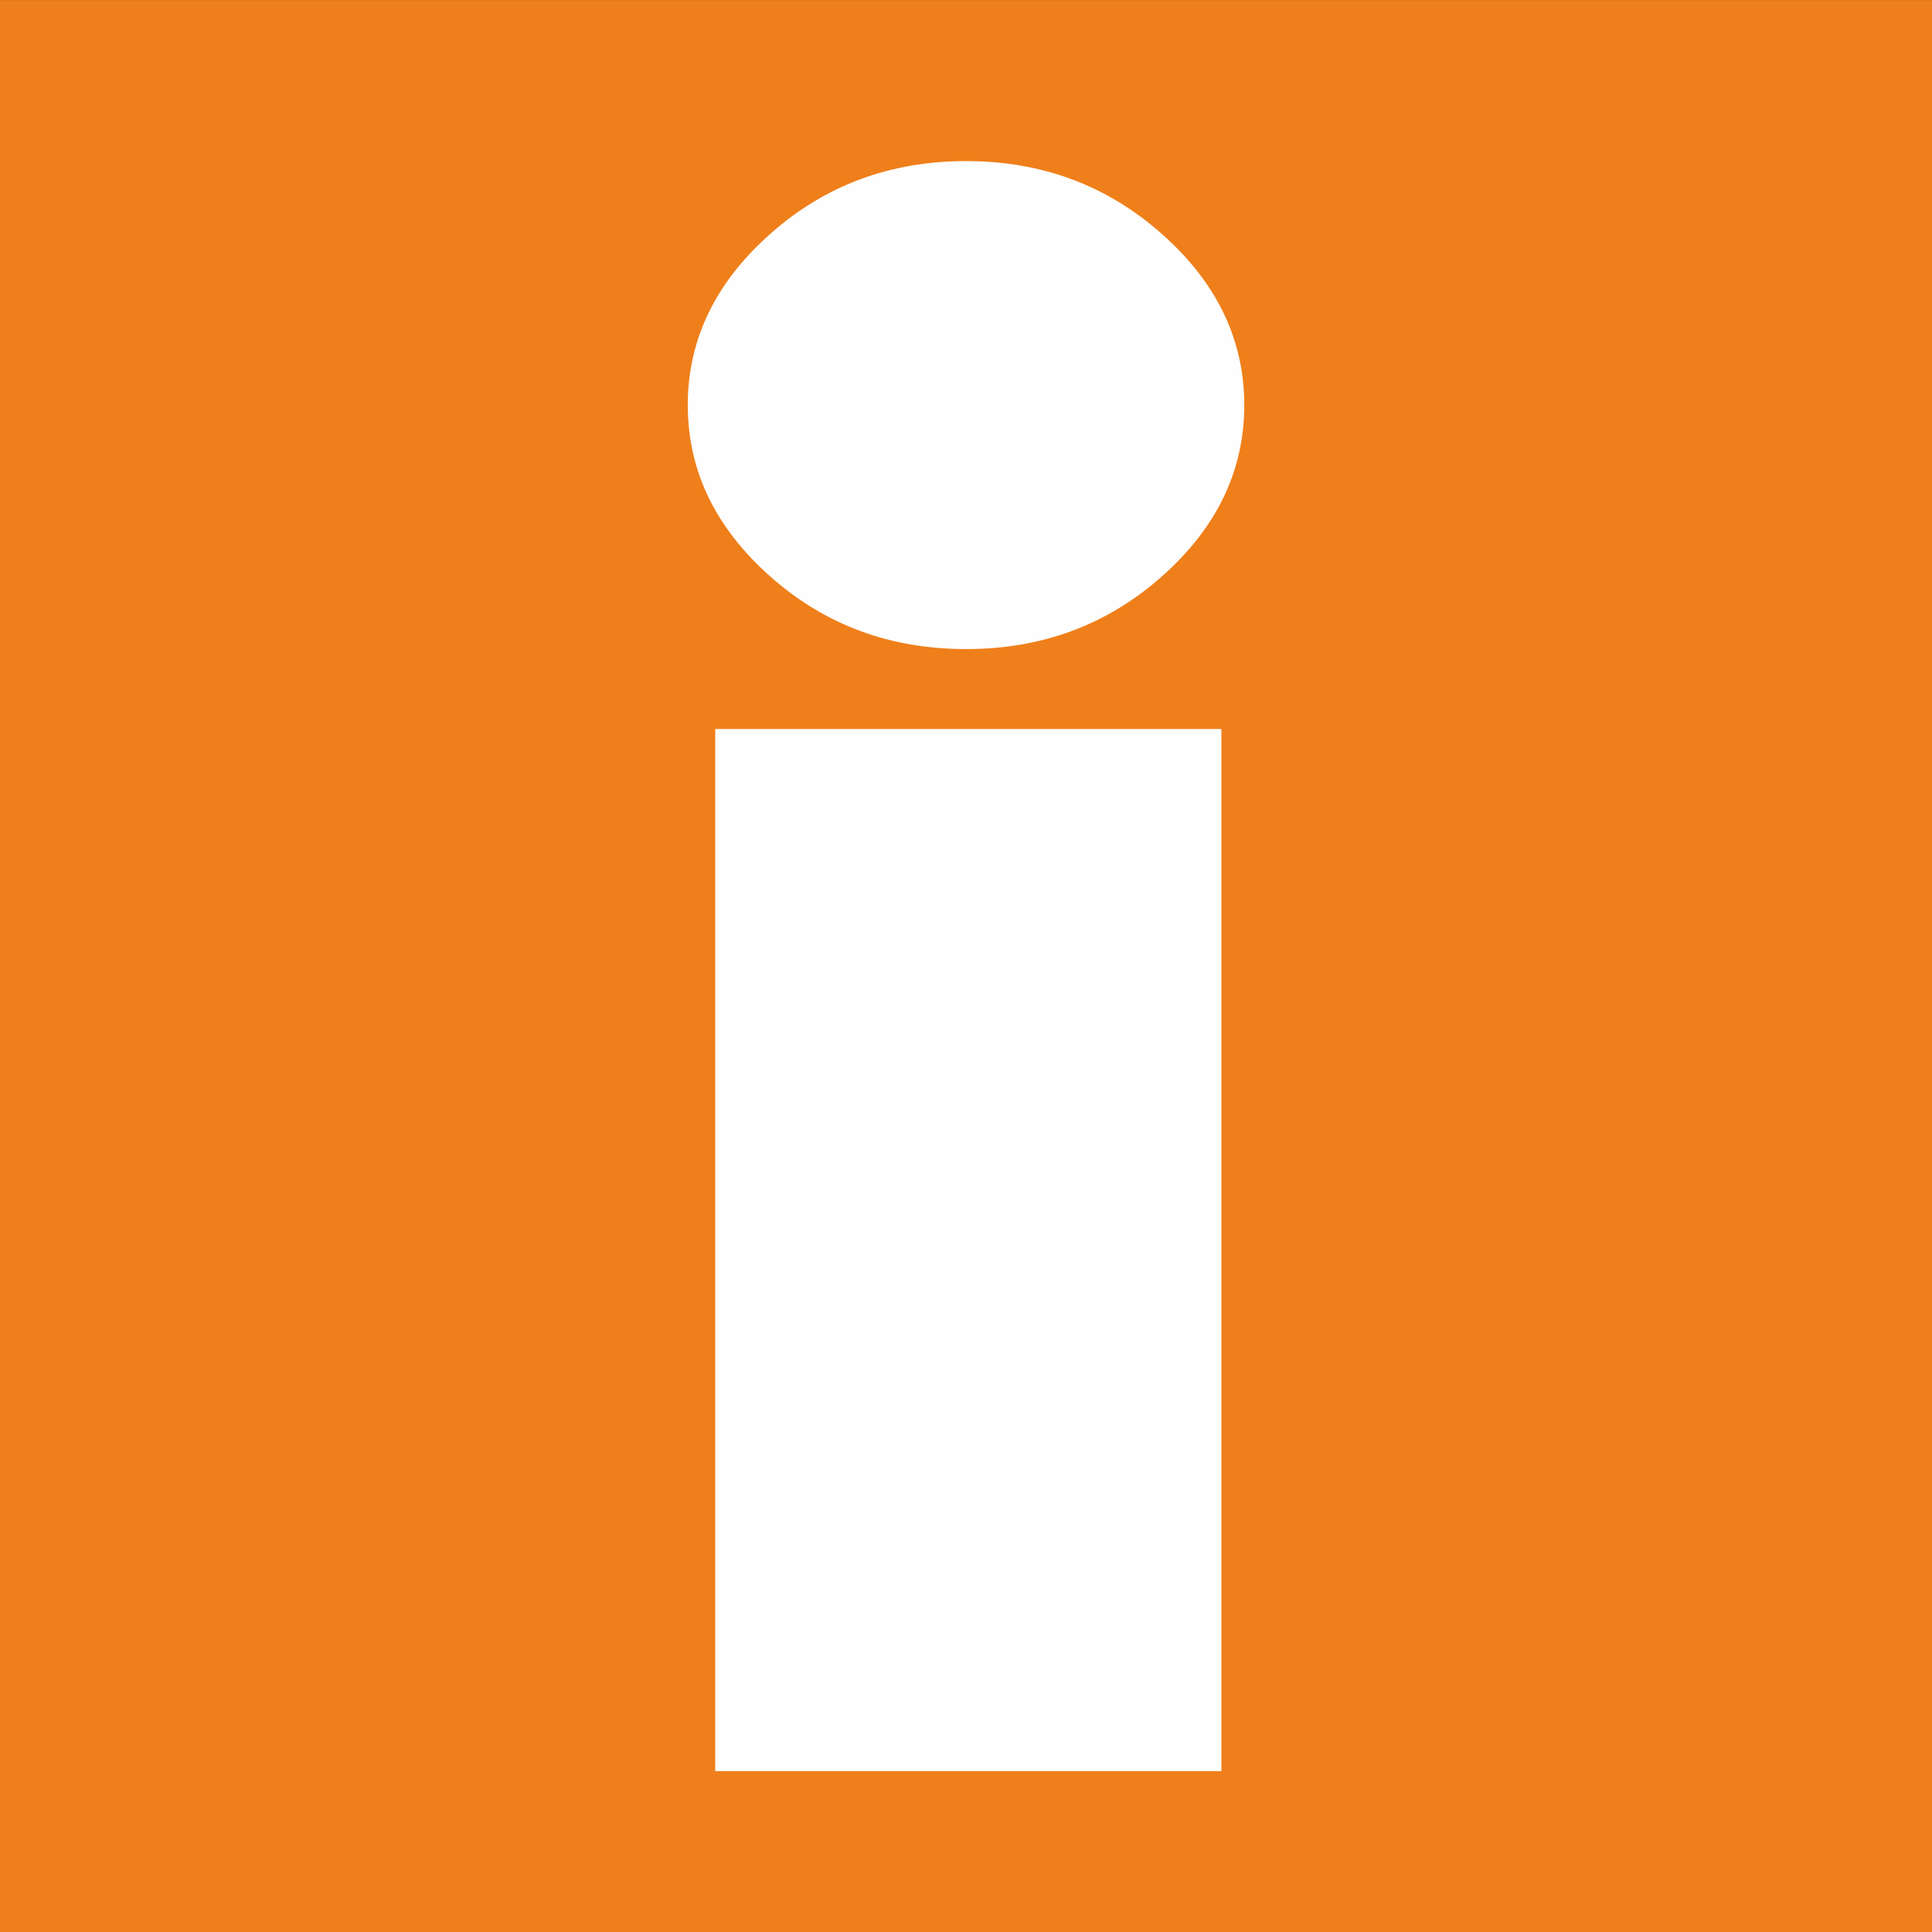
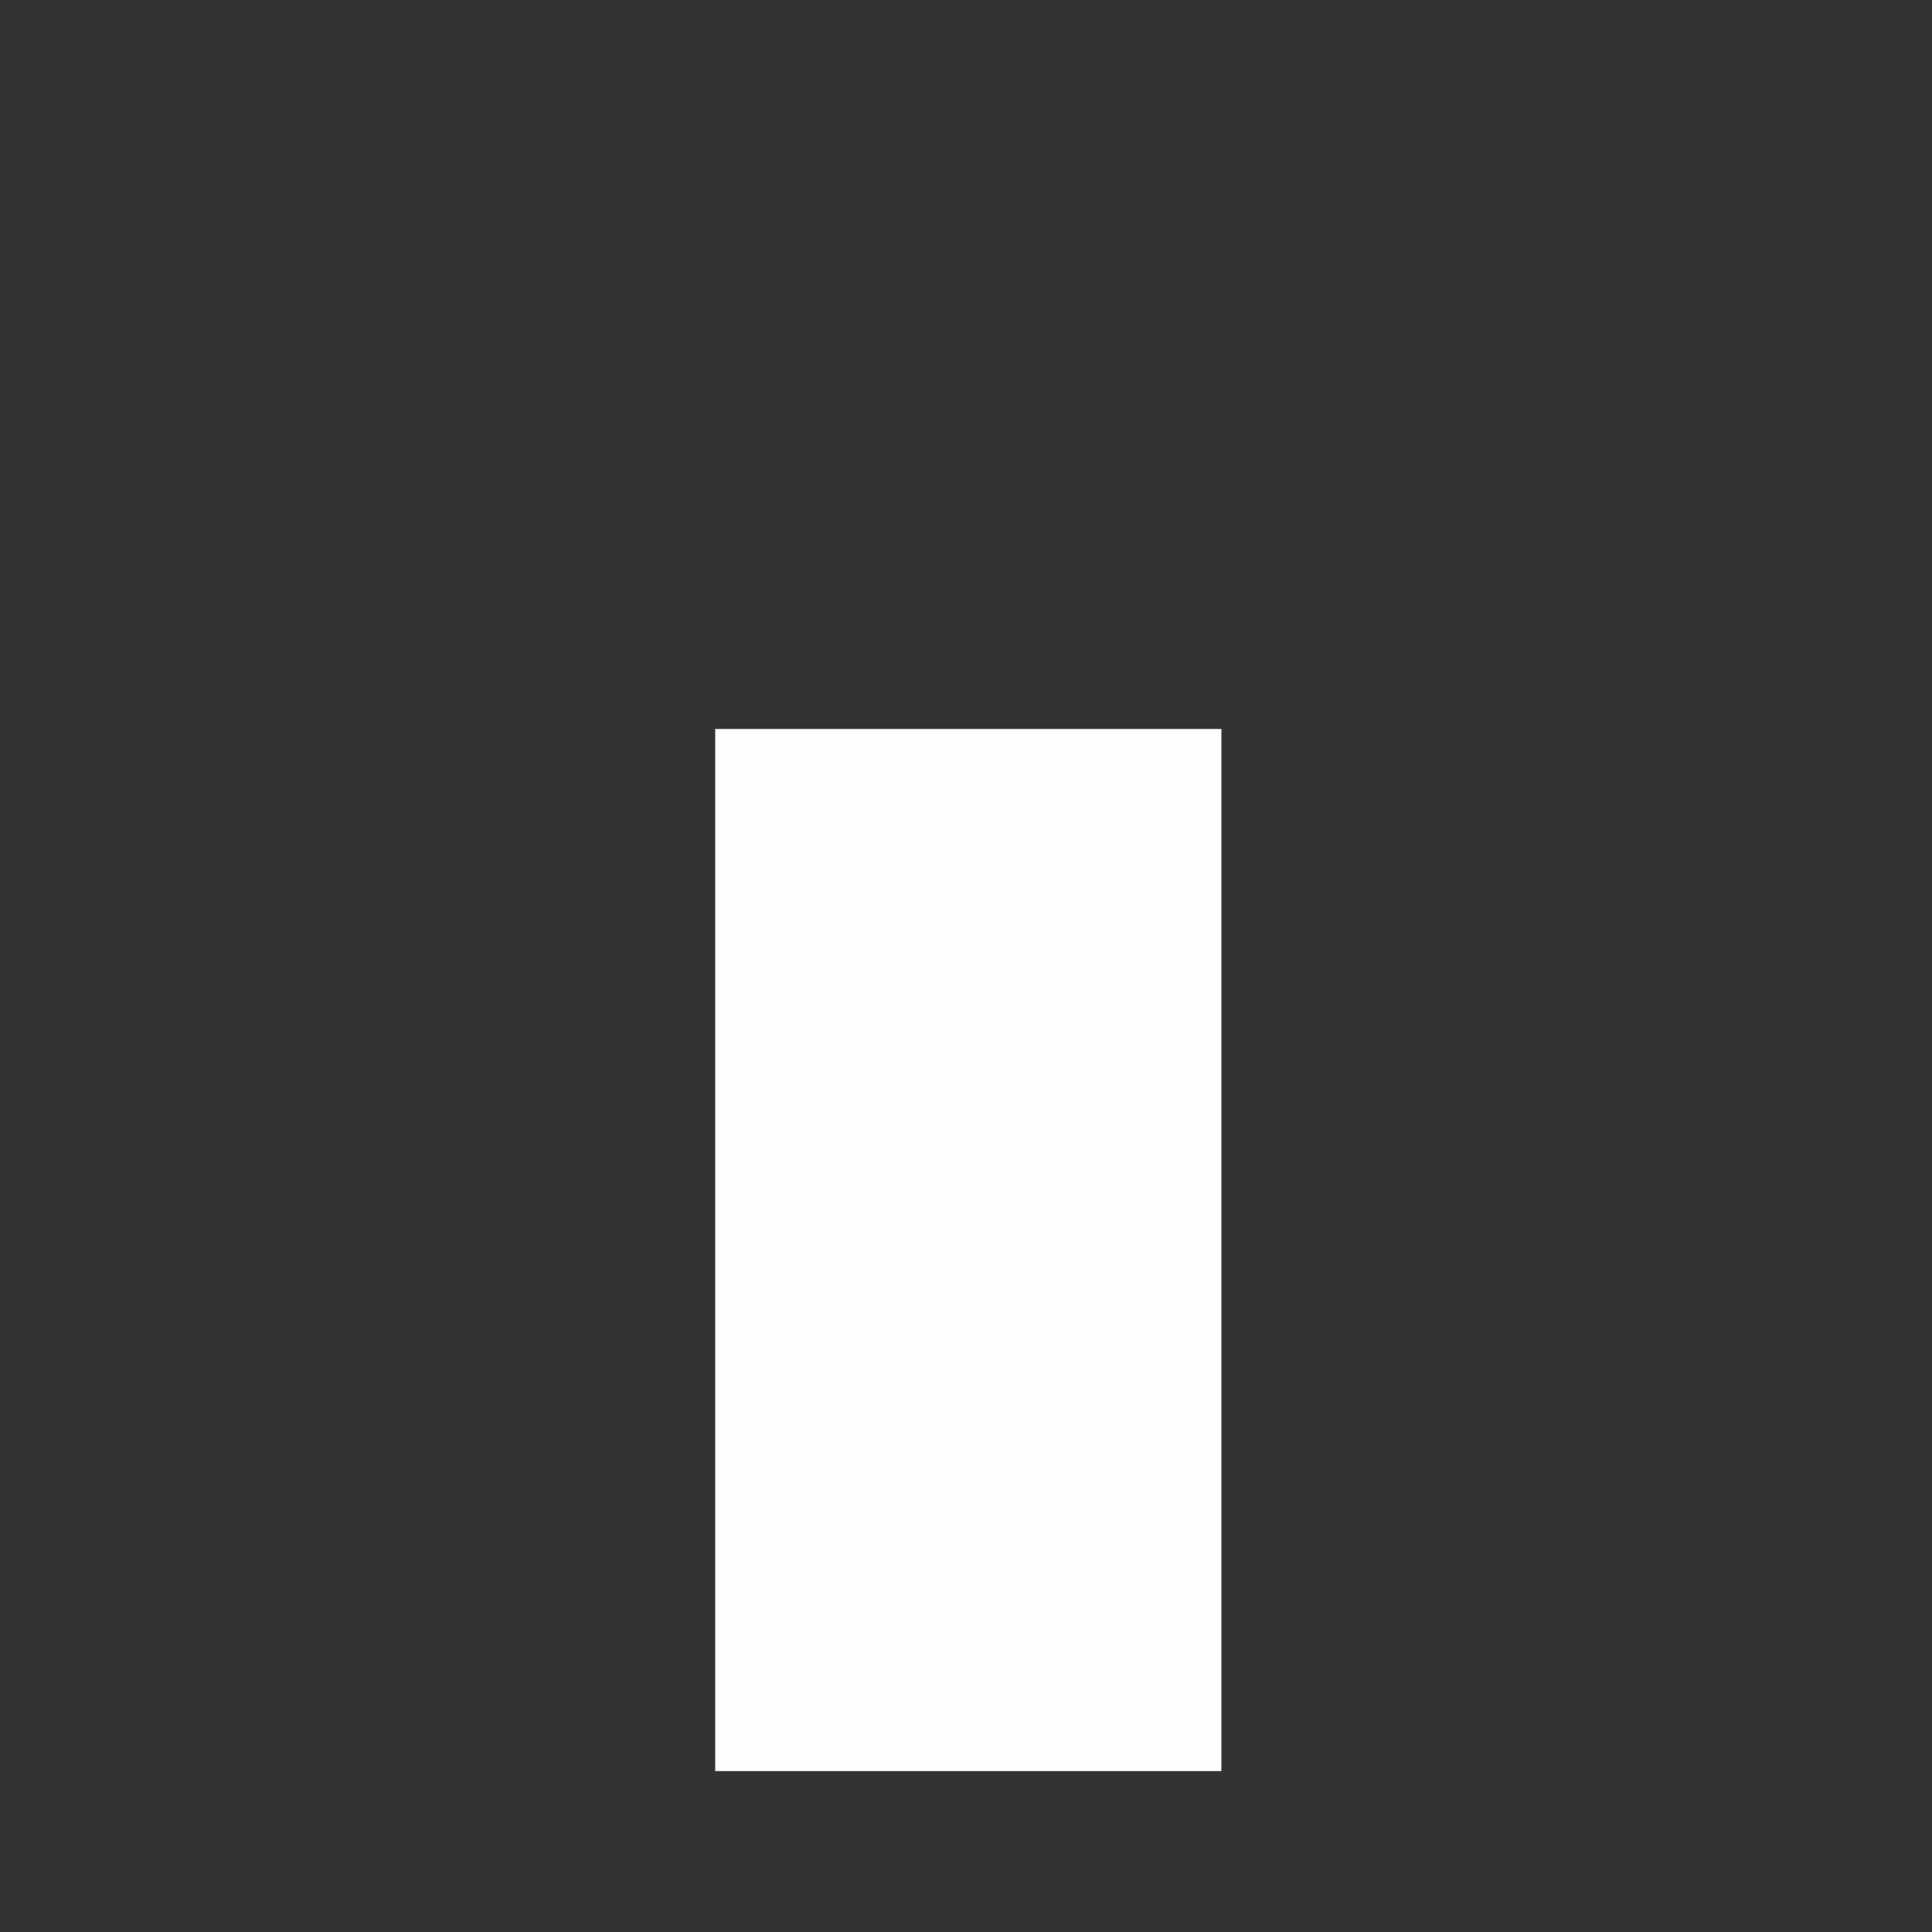
<svg xmlns="http://www.w3.org/2000/svg" xml:space="preserve" width="10.16mm" height="10.16mm" version="1.1" style="shape-rendering:geometricPrecision; text-rendering:geometricPrecision; image-rendering:optimizeQuality; fill-rule:evenodd; clip-rule:evenodd" viewBox="0 0 1015.98 1015.98">
  <rect x="0" y="0" width="1015.98" height="1015.98" fill="#333333" stroke="none" />
  <defs>
    <style type="text/css">
   
    .fil0 {fill:#EF7F1A}
    .fil1 {fill:#FEFEFE;fill-rule:nonzero}
   
  </style>
  </defs>
  <g id="Слой_x0020_1">
-     <polygon class="fil0" points="-0,0.03 1016.01,0.03 1016.01,1016.03 -0,1016.03 " />
-     <path class="fil1" d="M376.11 931.36l0 -548.01 266.18 0 0 548.01 -266.18 0zm131.92 -846.65l0 0c39.94,0 74.32,12.84 103.11,38.45 28.81,25.54 43.18,55.57 43.18,89.84 0,34.45 -14.37,64.41 -43.18,89.99 -28.79,25.6 -63.17,38.34 -103.11,38.34 -40,0 -74.41,-12.74 -103.15,-38.34 -28.77,-25.58 -43.2,-55.54 -43.2,-89.99 0,-34.27 14.43,-64.3 43.2,-89.84 28.74,-25.61 63.15,-38.45 103.15,-38.45z" />
+     <path class="fil1" d="M376.11 931.36l0 -548.01 266.18 0 0 548.01 -266.18 0zm131.92 -846.65l0 0z" />
  </g>
</svg>